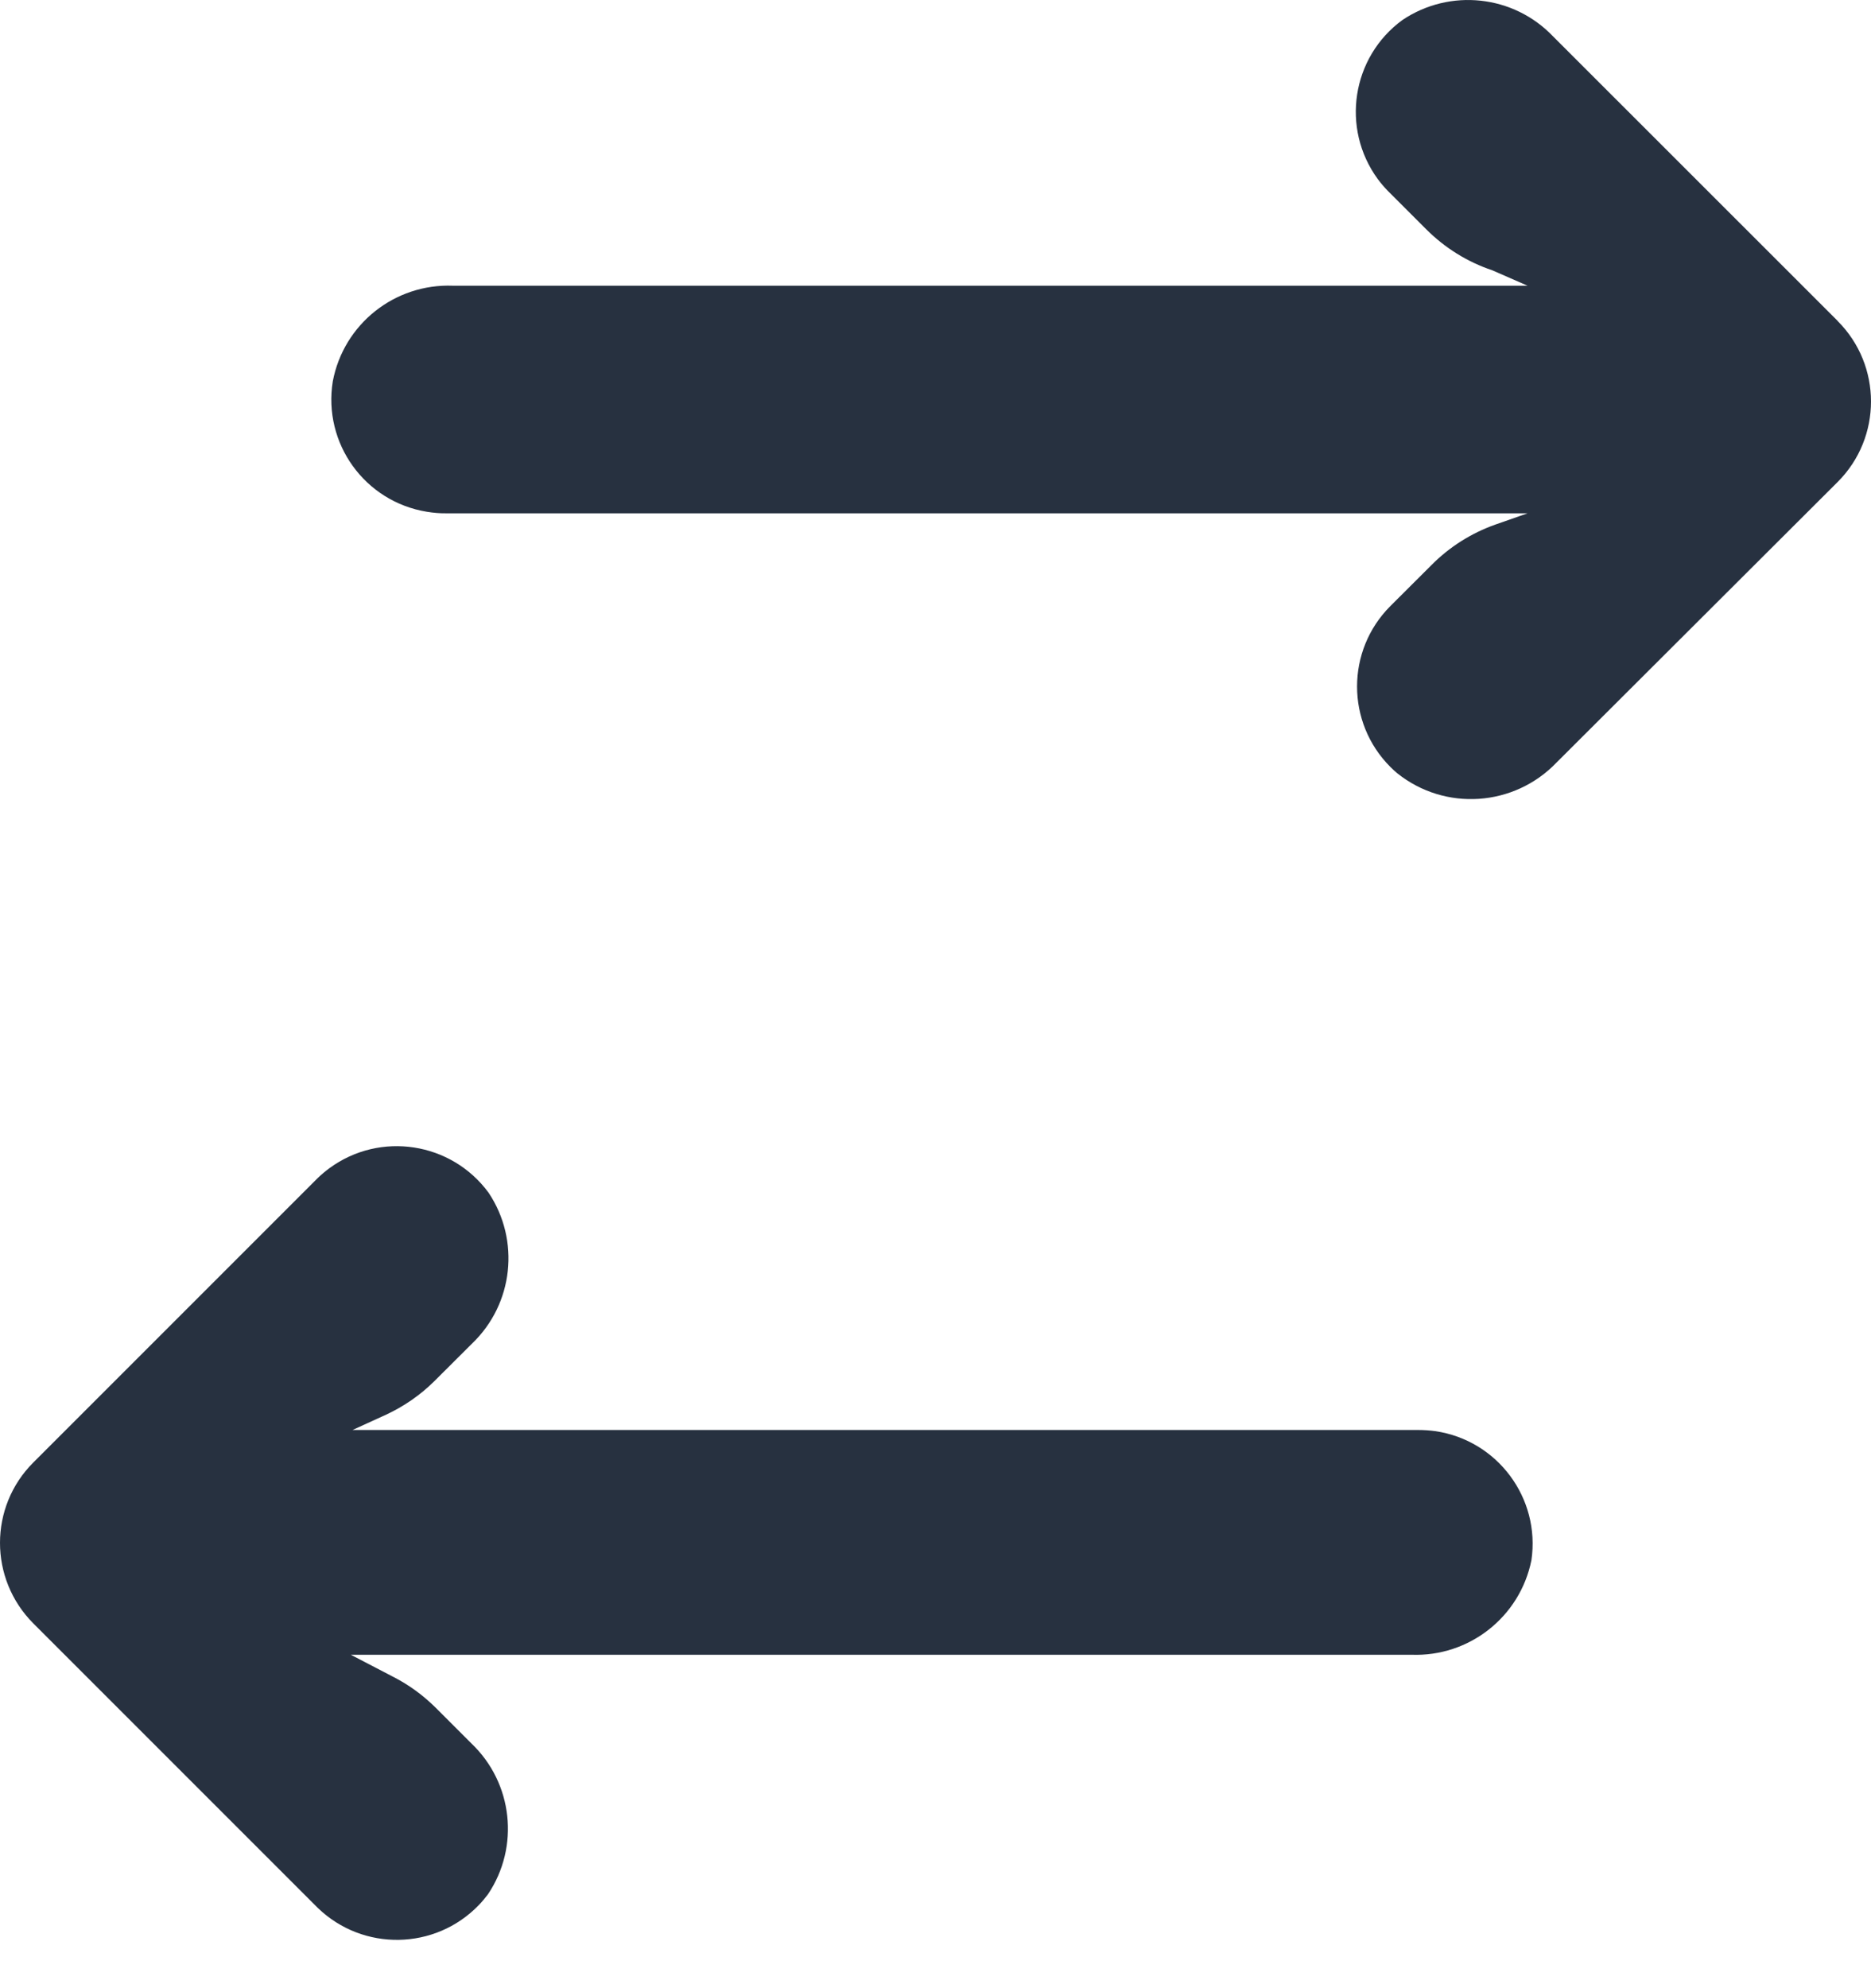
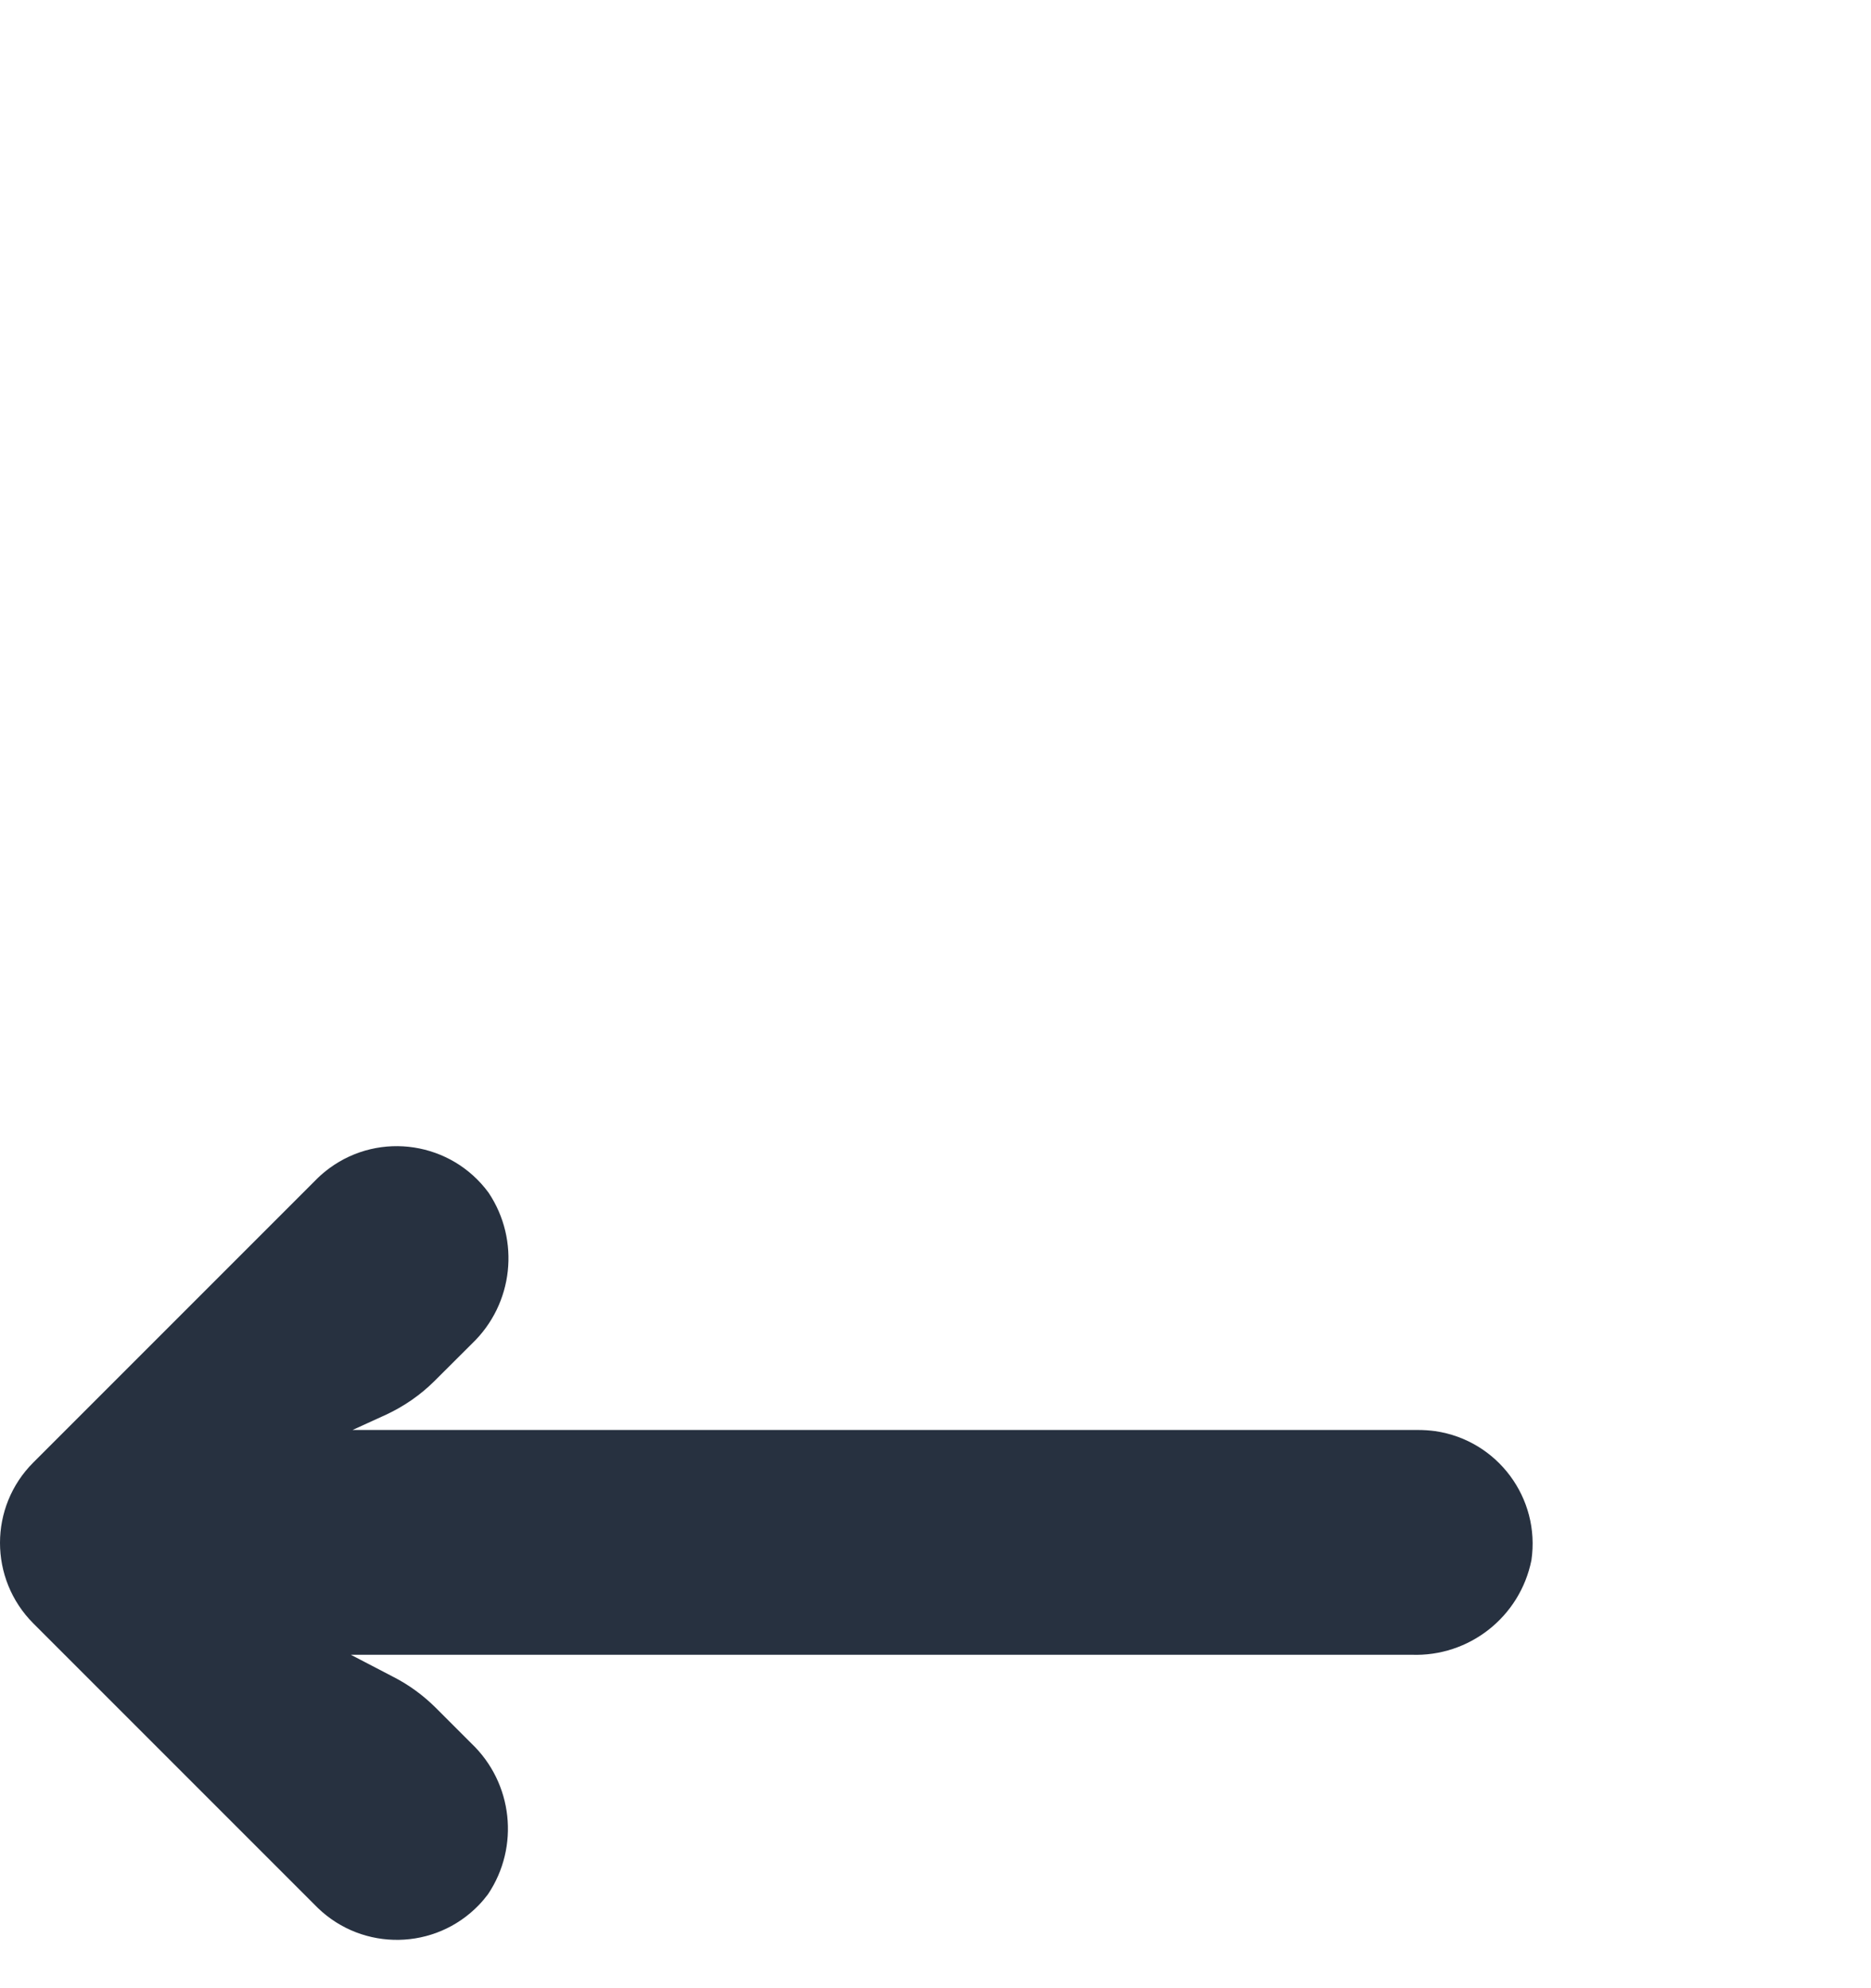
<svg xmlns="http://www.w3.org/2000/svg" width="16" height="17" viewBox="0 0 16 17" fill="none">
  <path d="M4.094 16.29C4.122 16.261 4.148 16.23 4.173 16.197C4.446 15.79 4.386 15.246 4.032 14.908L3.725 14.601C3.619 14.496 3.498 14.407 3.365 14.339L3 14.149L12.069 14.149C12.563 14.168 12.998 13.826 13.096 13.341C13.174 12.81 12.806 12.315 12.274 12.237C12.224 12.23 12.173 12.227 12.123 12.227L3.015 12.227L3.302 12.096C3.455 12.025 3.595 11.928 3.715 11.809L4.037 11.488C4.391 11.149 4.45 10.605 4.178 10.198C3.86 9.765 3.251 9.671 2.818 9.988C2.783 10.014 2.749 10.042 2.718 10.072L0.285 12.505C-0.095 12.884 -0.095 13.5 0.285 13.881C0.285 13.881 0.285 13.881 0.285 13.881L2.718 16.314C3.105 16.687 3.721 16.676 4.094 16.29Z" fill="#273140" />
-   <path d="M13.311 6.52L15.715 4.121C16.095 3.741 16.095 3.125 15.715 2.745C15.715 2.745 15.715 2.745 15.715 2.744L13.282 0.312C12.944 -0.043 12.4 -0.102 11.993 0.171C11.559 0.488 11.465 1.097 11.782 1.531C11.808 1.566 11.836 1.599 11.866 1.63L12.197 1.961C12.356 2.12 12.549 2.24 12.761 2.311L13.063 2.443L3.873 2.443C3.375 2.424 2.939 2.771 2.846 3.26C2.76 3.791 3.12 4.29 3.651 4.376C3.706 4.385 3.763 4.39 3.819 4.389L13.063 4.389L12.786 4.486C12.581 4.559 12.394 4.677 12.241 4.832L11.89 5.182C11.51 5.562 11.51 6.178 11.89 6.558C11.909 6.577 11.928 6.595 11.949 6.612C12.358 6.939 12.949 6.898 13.311 6.52Z" fill="#273140" />
</svg>